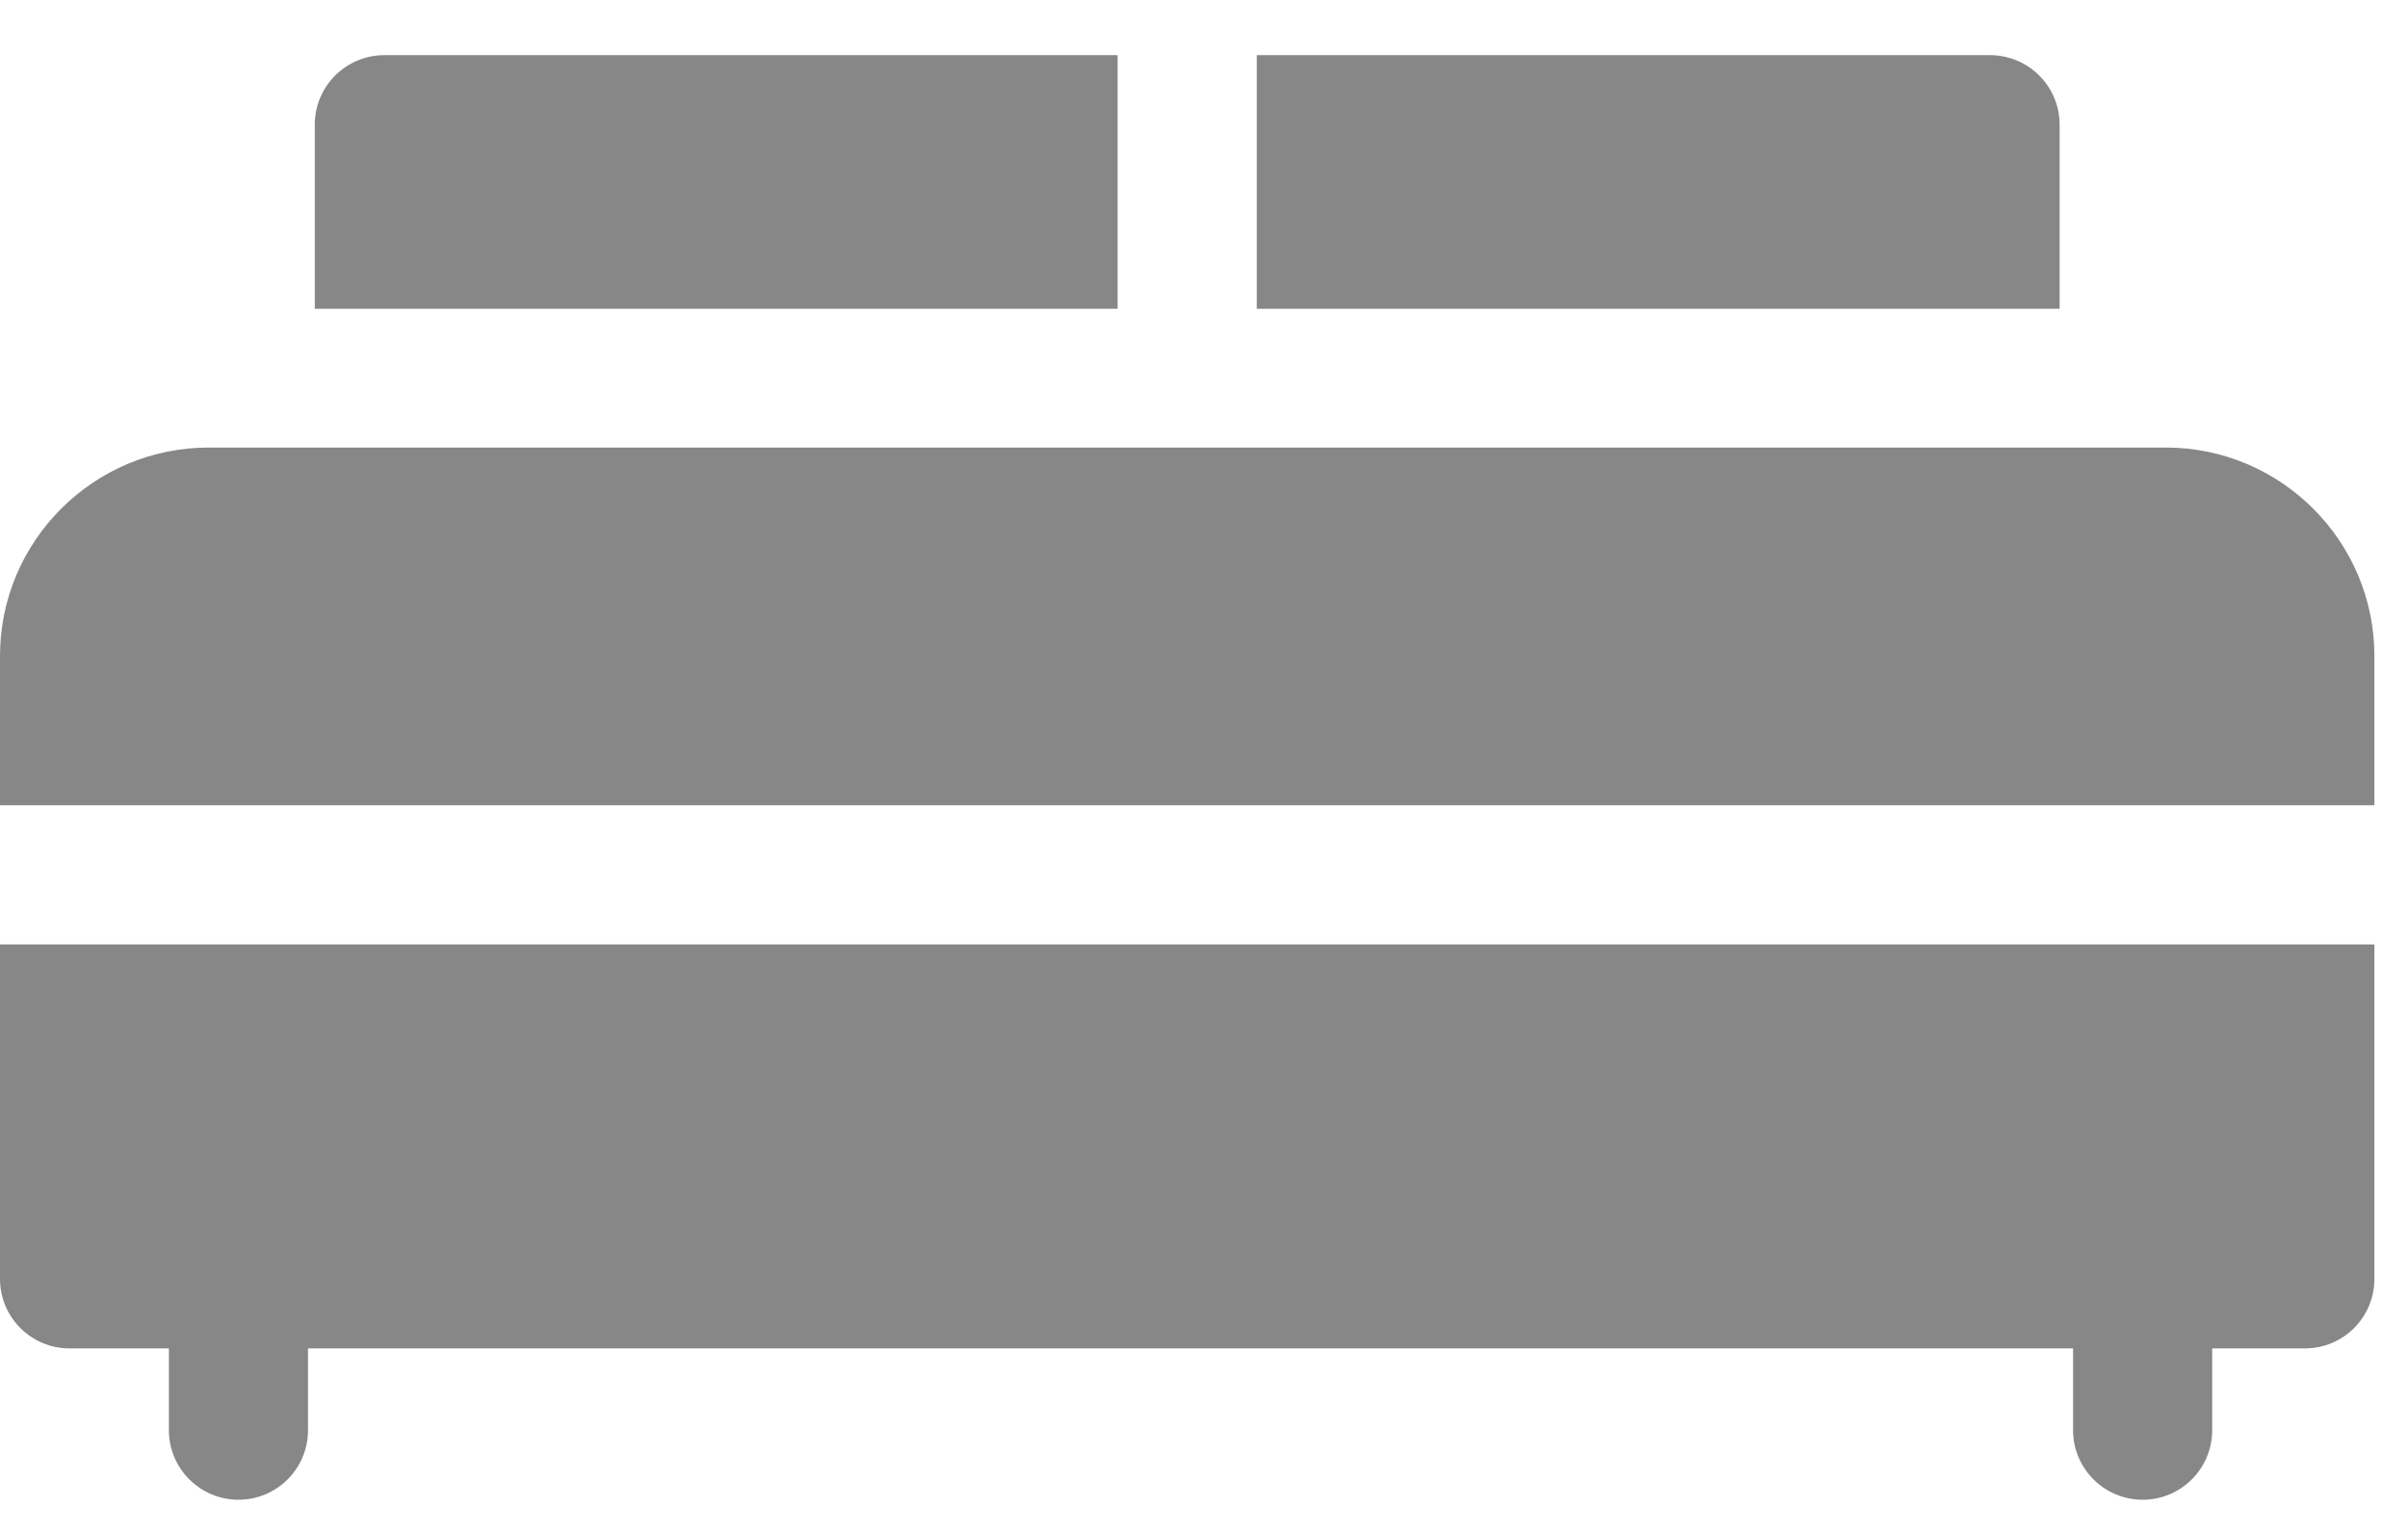
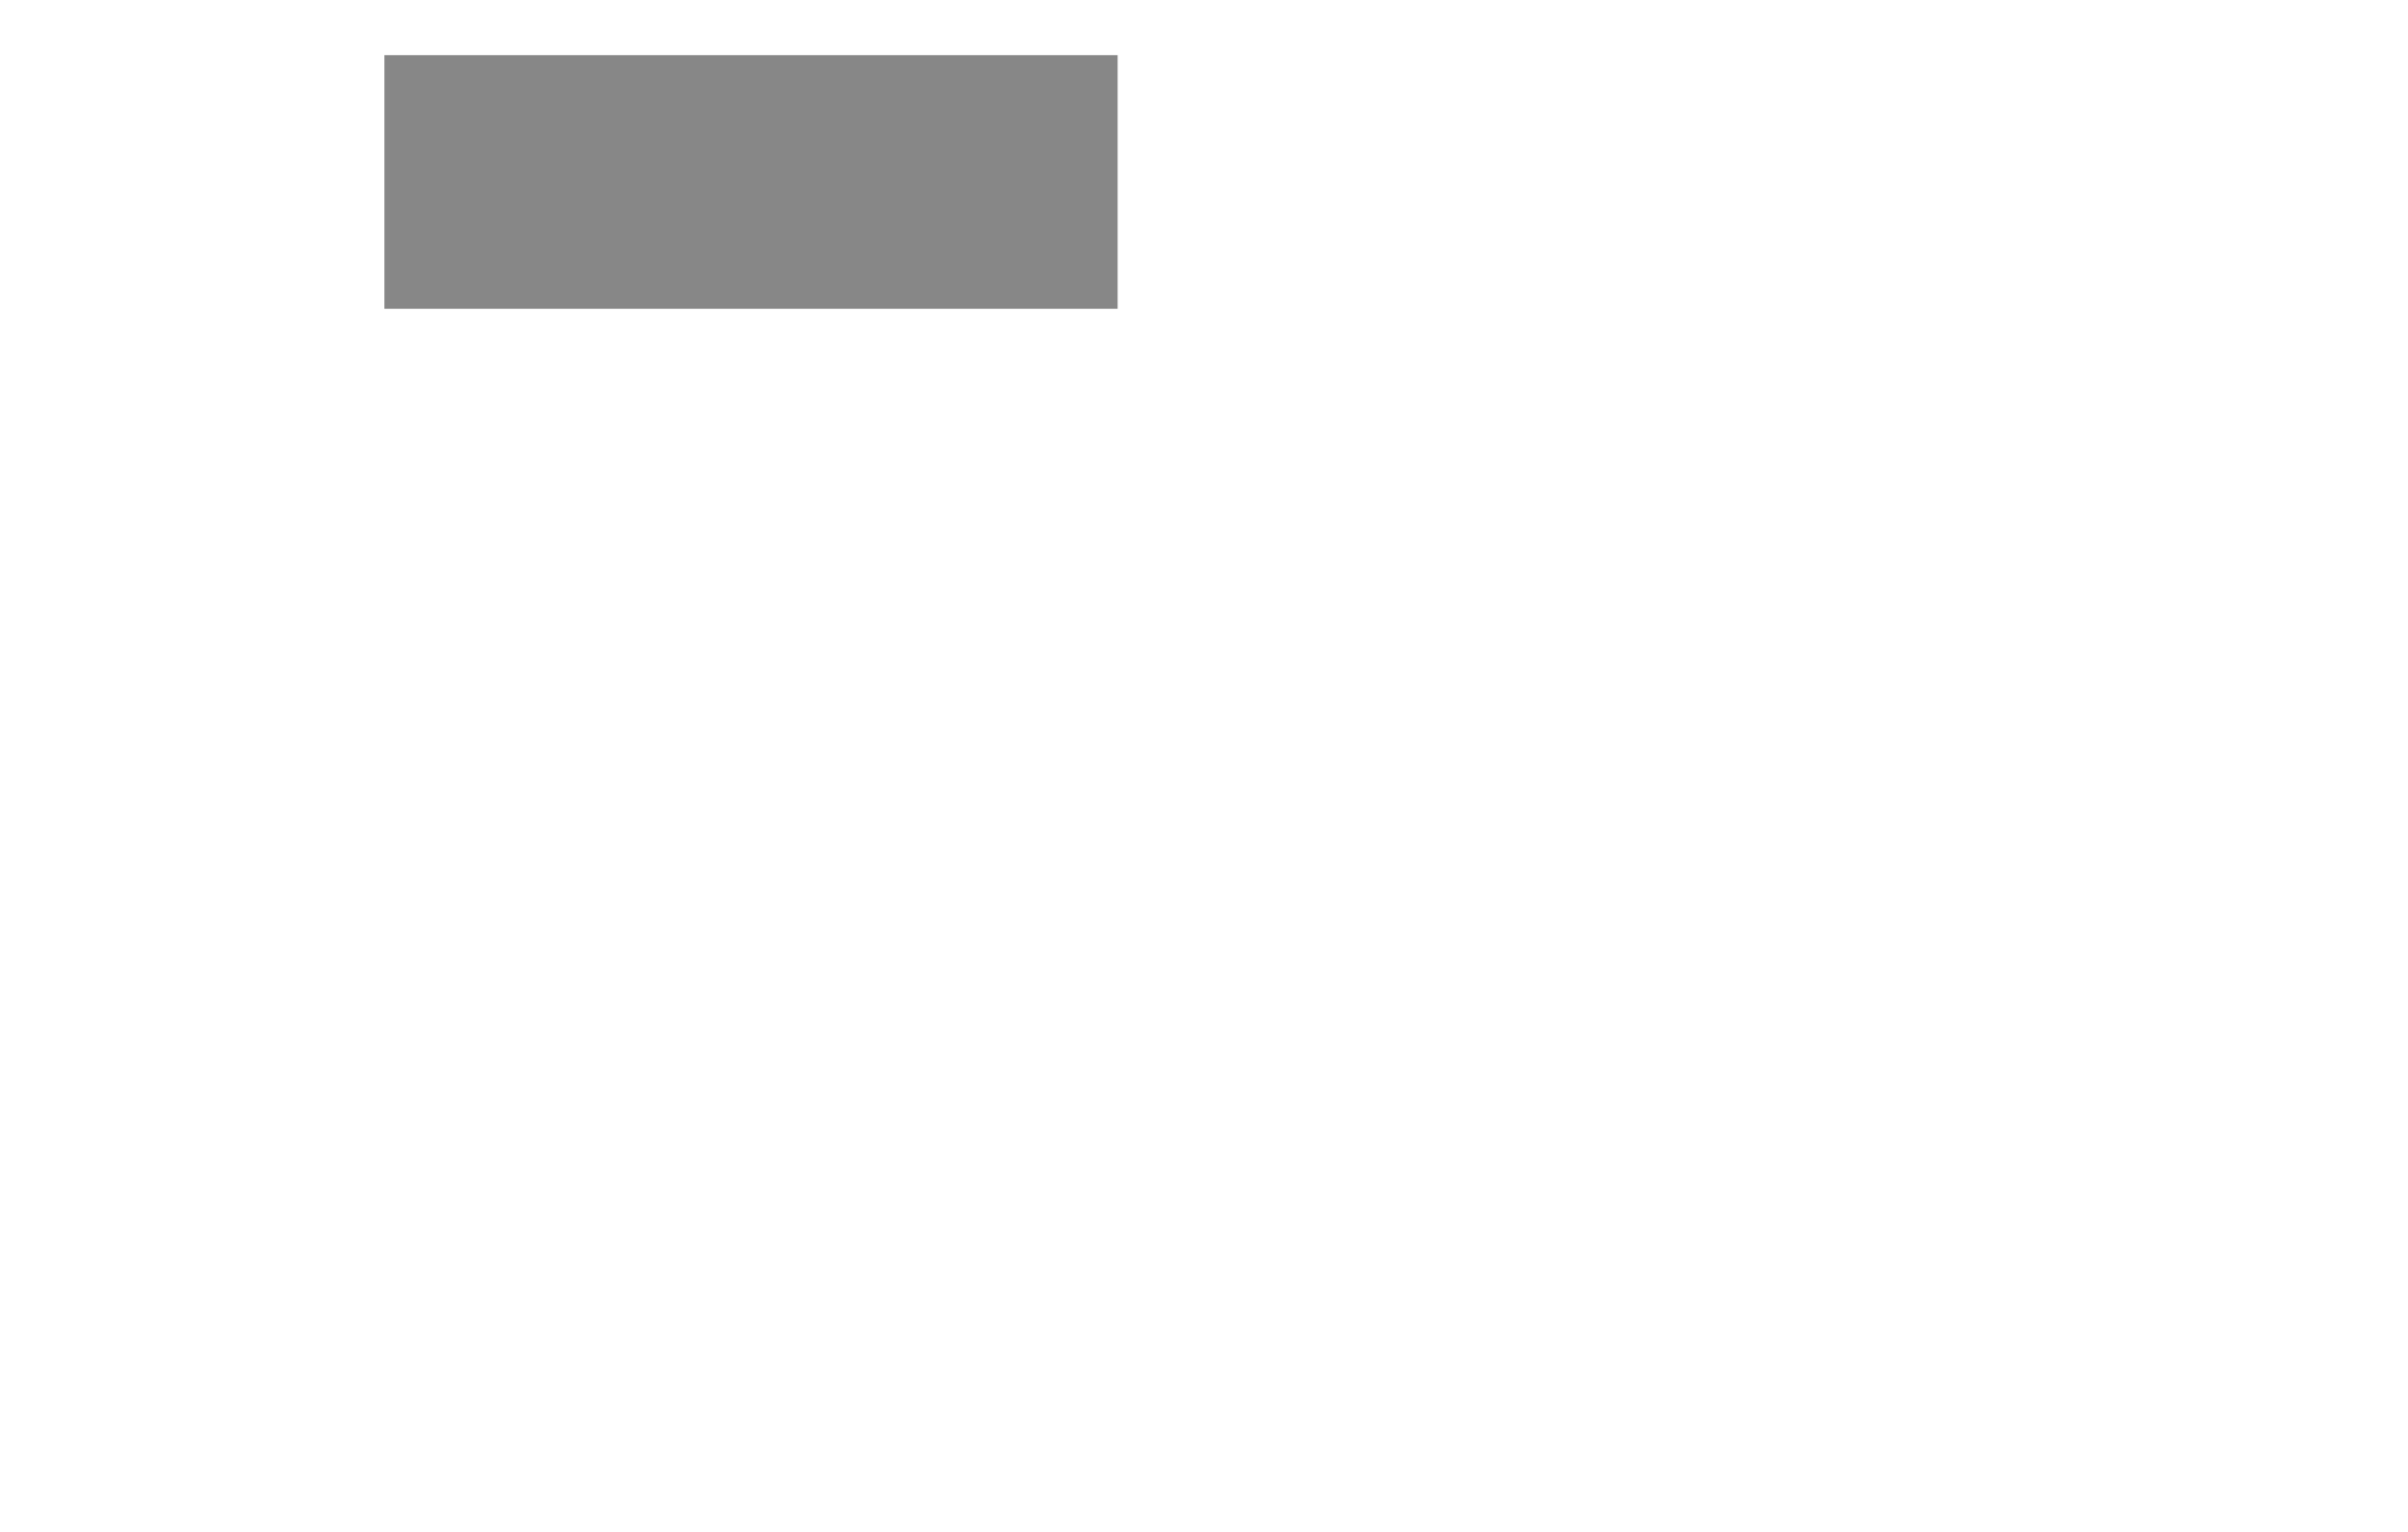
<svg xmlns="http://www.w3.org/2000/svg" width="22" height="14" viewBox="0 0 22 14" fill="none">
-   <path d="M0 8.631V11.688C0 12.039 0.285 12.323 0.636 12.323H1.543V13.071C1.543 13.421 1.828 13.706 2.179 13.706C2.53 13.706 2.814 13.421 2.814 13.071V12.323H18.94V13.071C18.94 13.421 19.225 13.706 19.576 13.706C19.927 13.706 20.211 13.421 20.211 13.071V12.323H21.058C21.409 12.323 21.693 12.039 21.693 11.688V8.631H0Z" fill="#878787" />
-   <path d="M21.693 7.359V5.995C21.693 4.945 20.838 4.09 19.787 4.09H1.907C0.855 4.09 0 4.945 0 5.995V7.359H21.693Z" fill="#878787" />
-   <path d="M11.482 2.822H18.817V1.139C18.817 0.788 18.532 0.504 18.181 0.504H11.482V2.822Z" fill="#878787" />
-   <path d="M10.211 2.822V0.504H3.512C3.161 0.504 2.876 0.788 2.876 1.139V2.822H10.211Z" fill="#878787" />
+   <path d="M10.211 2.822V0.504H3.512V2.822H10.211Z" fill="#878787" />
</svg>